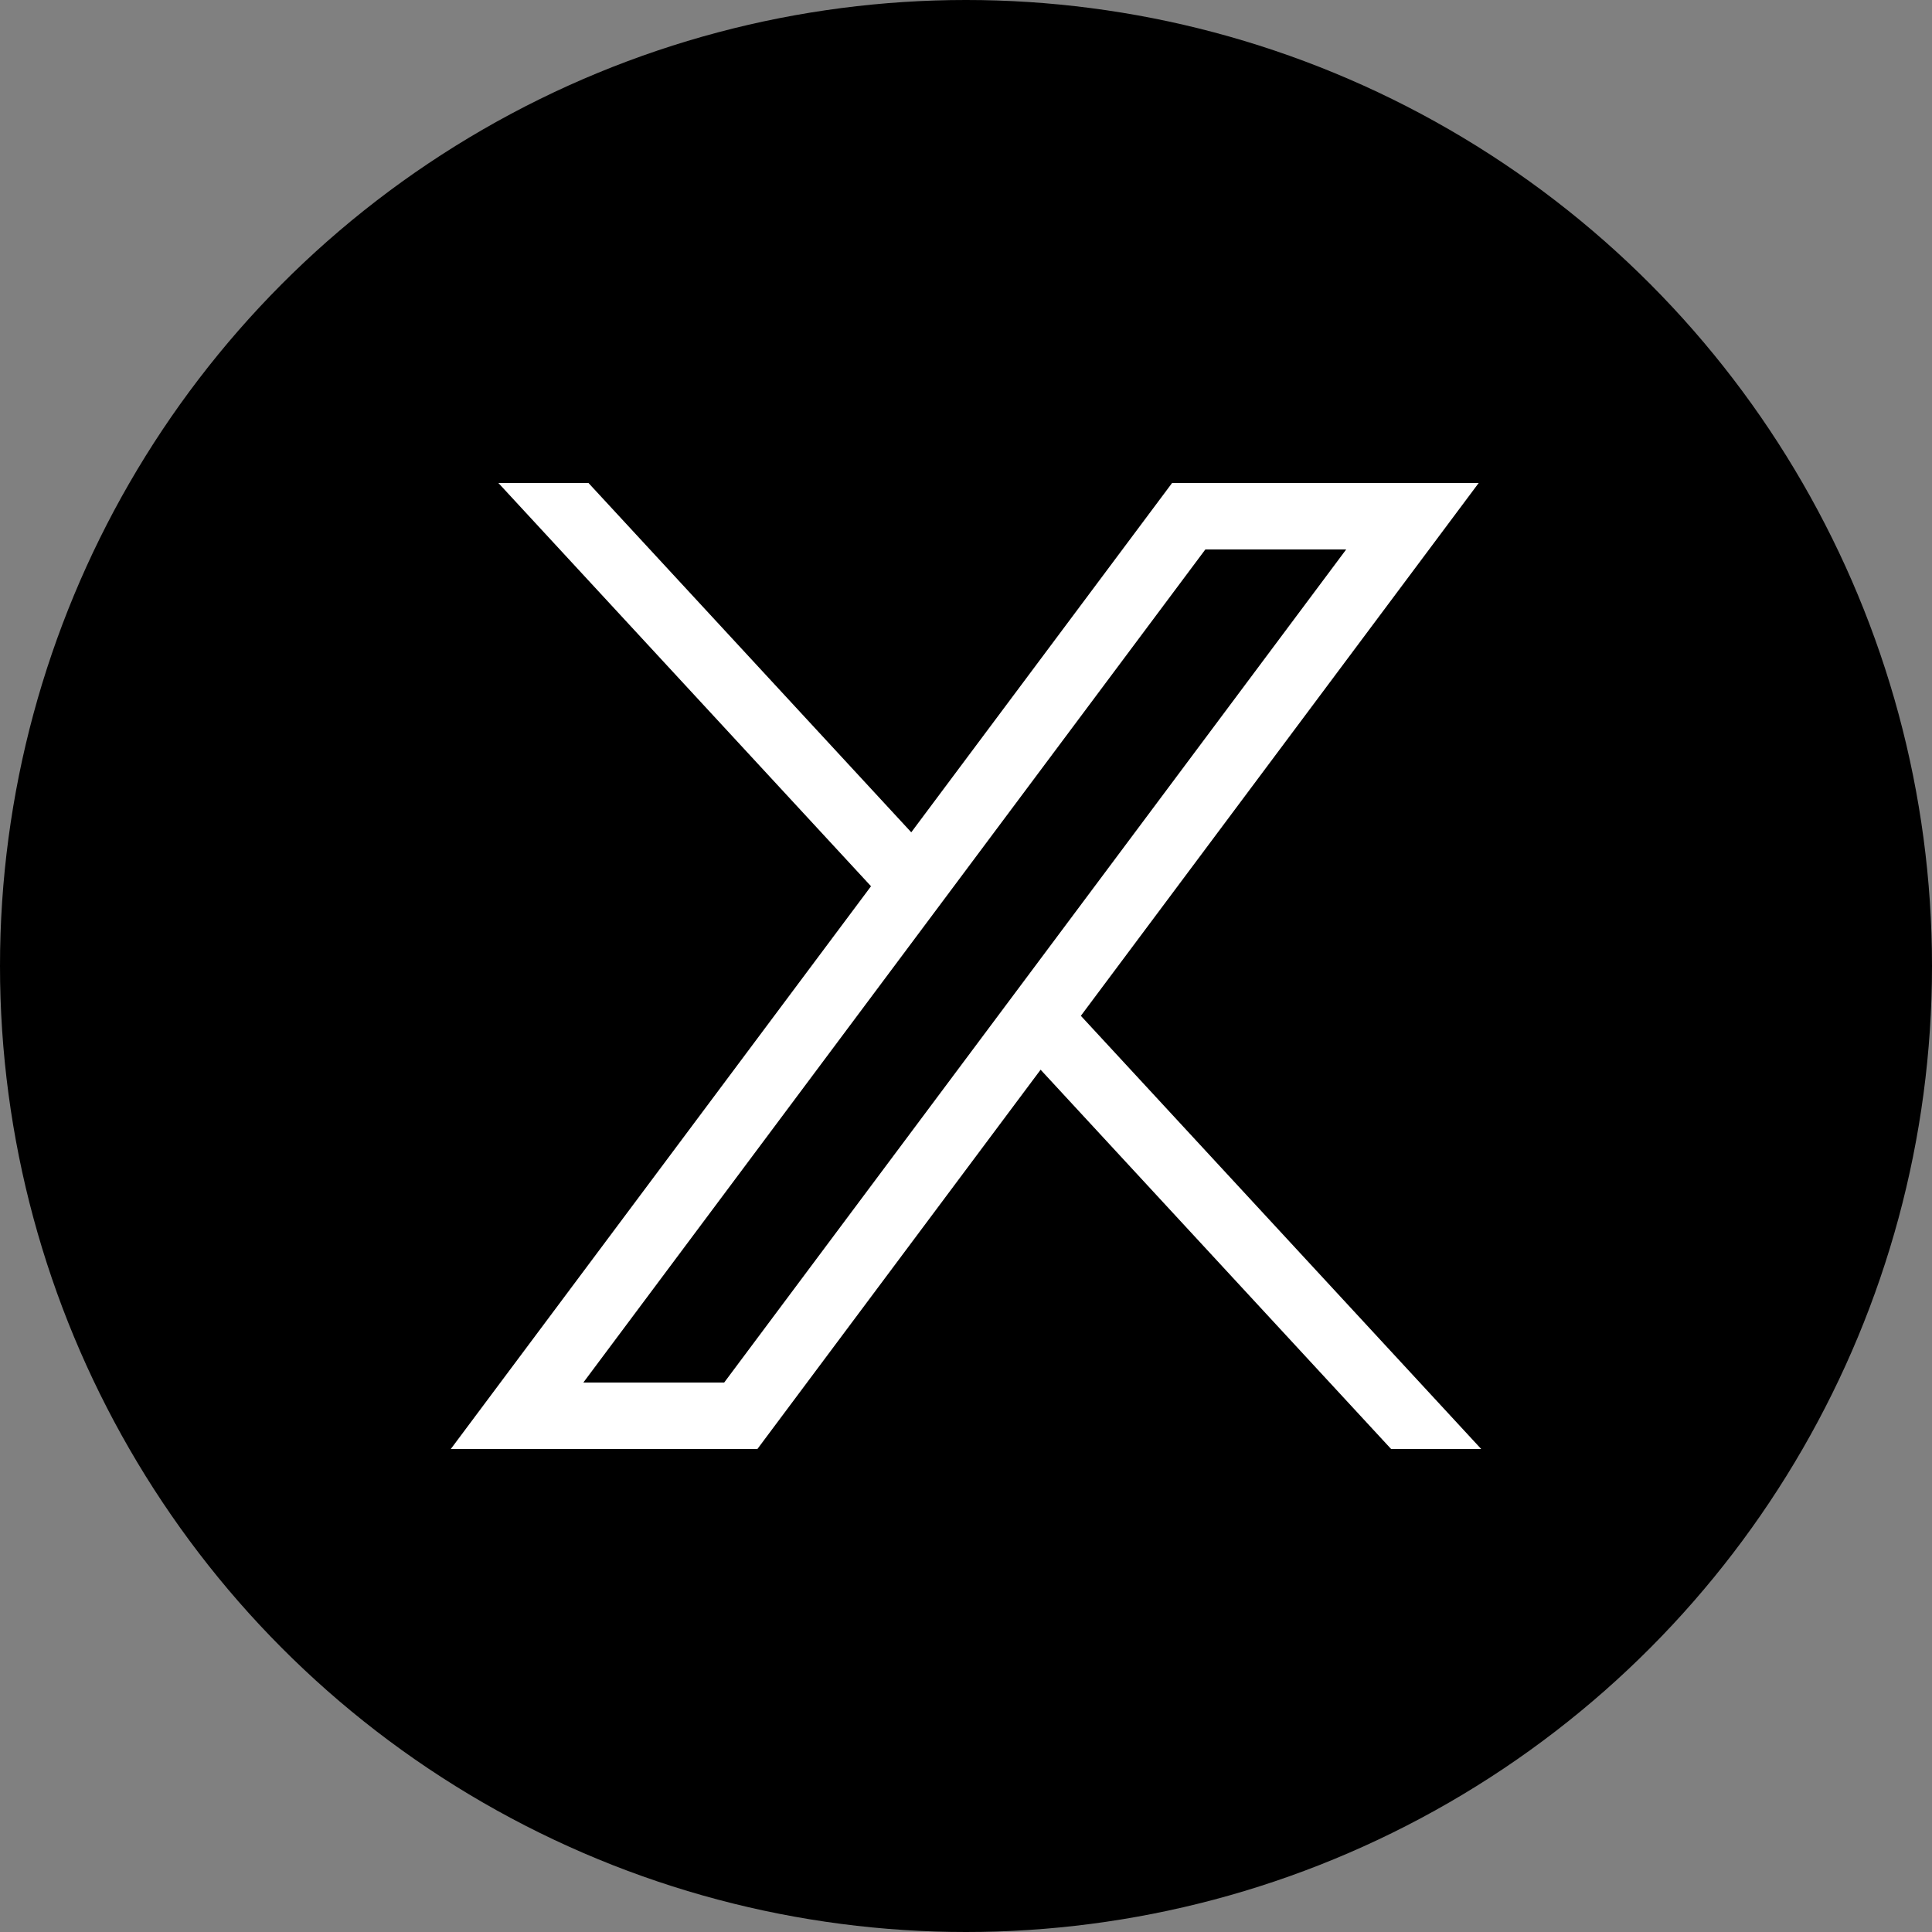
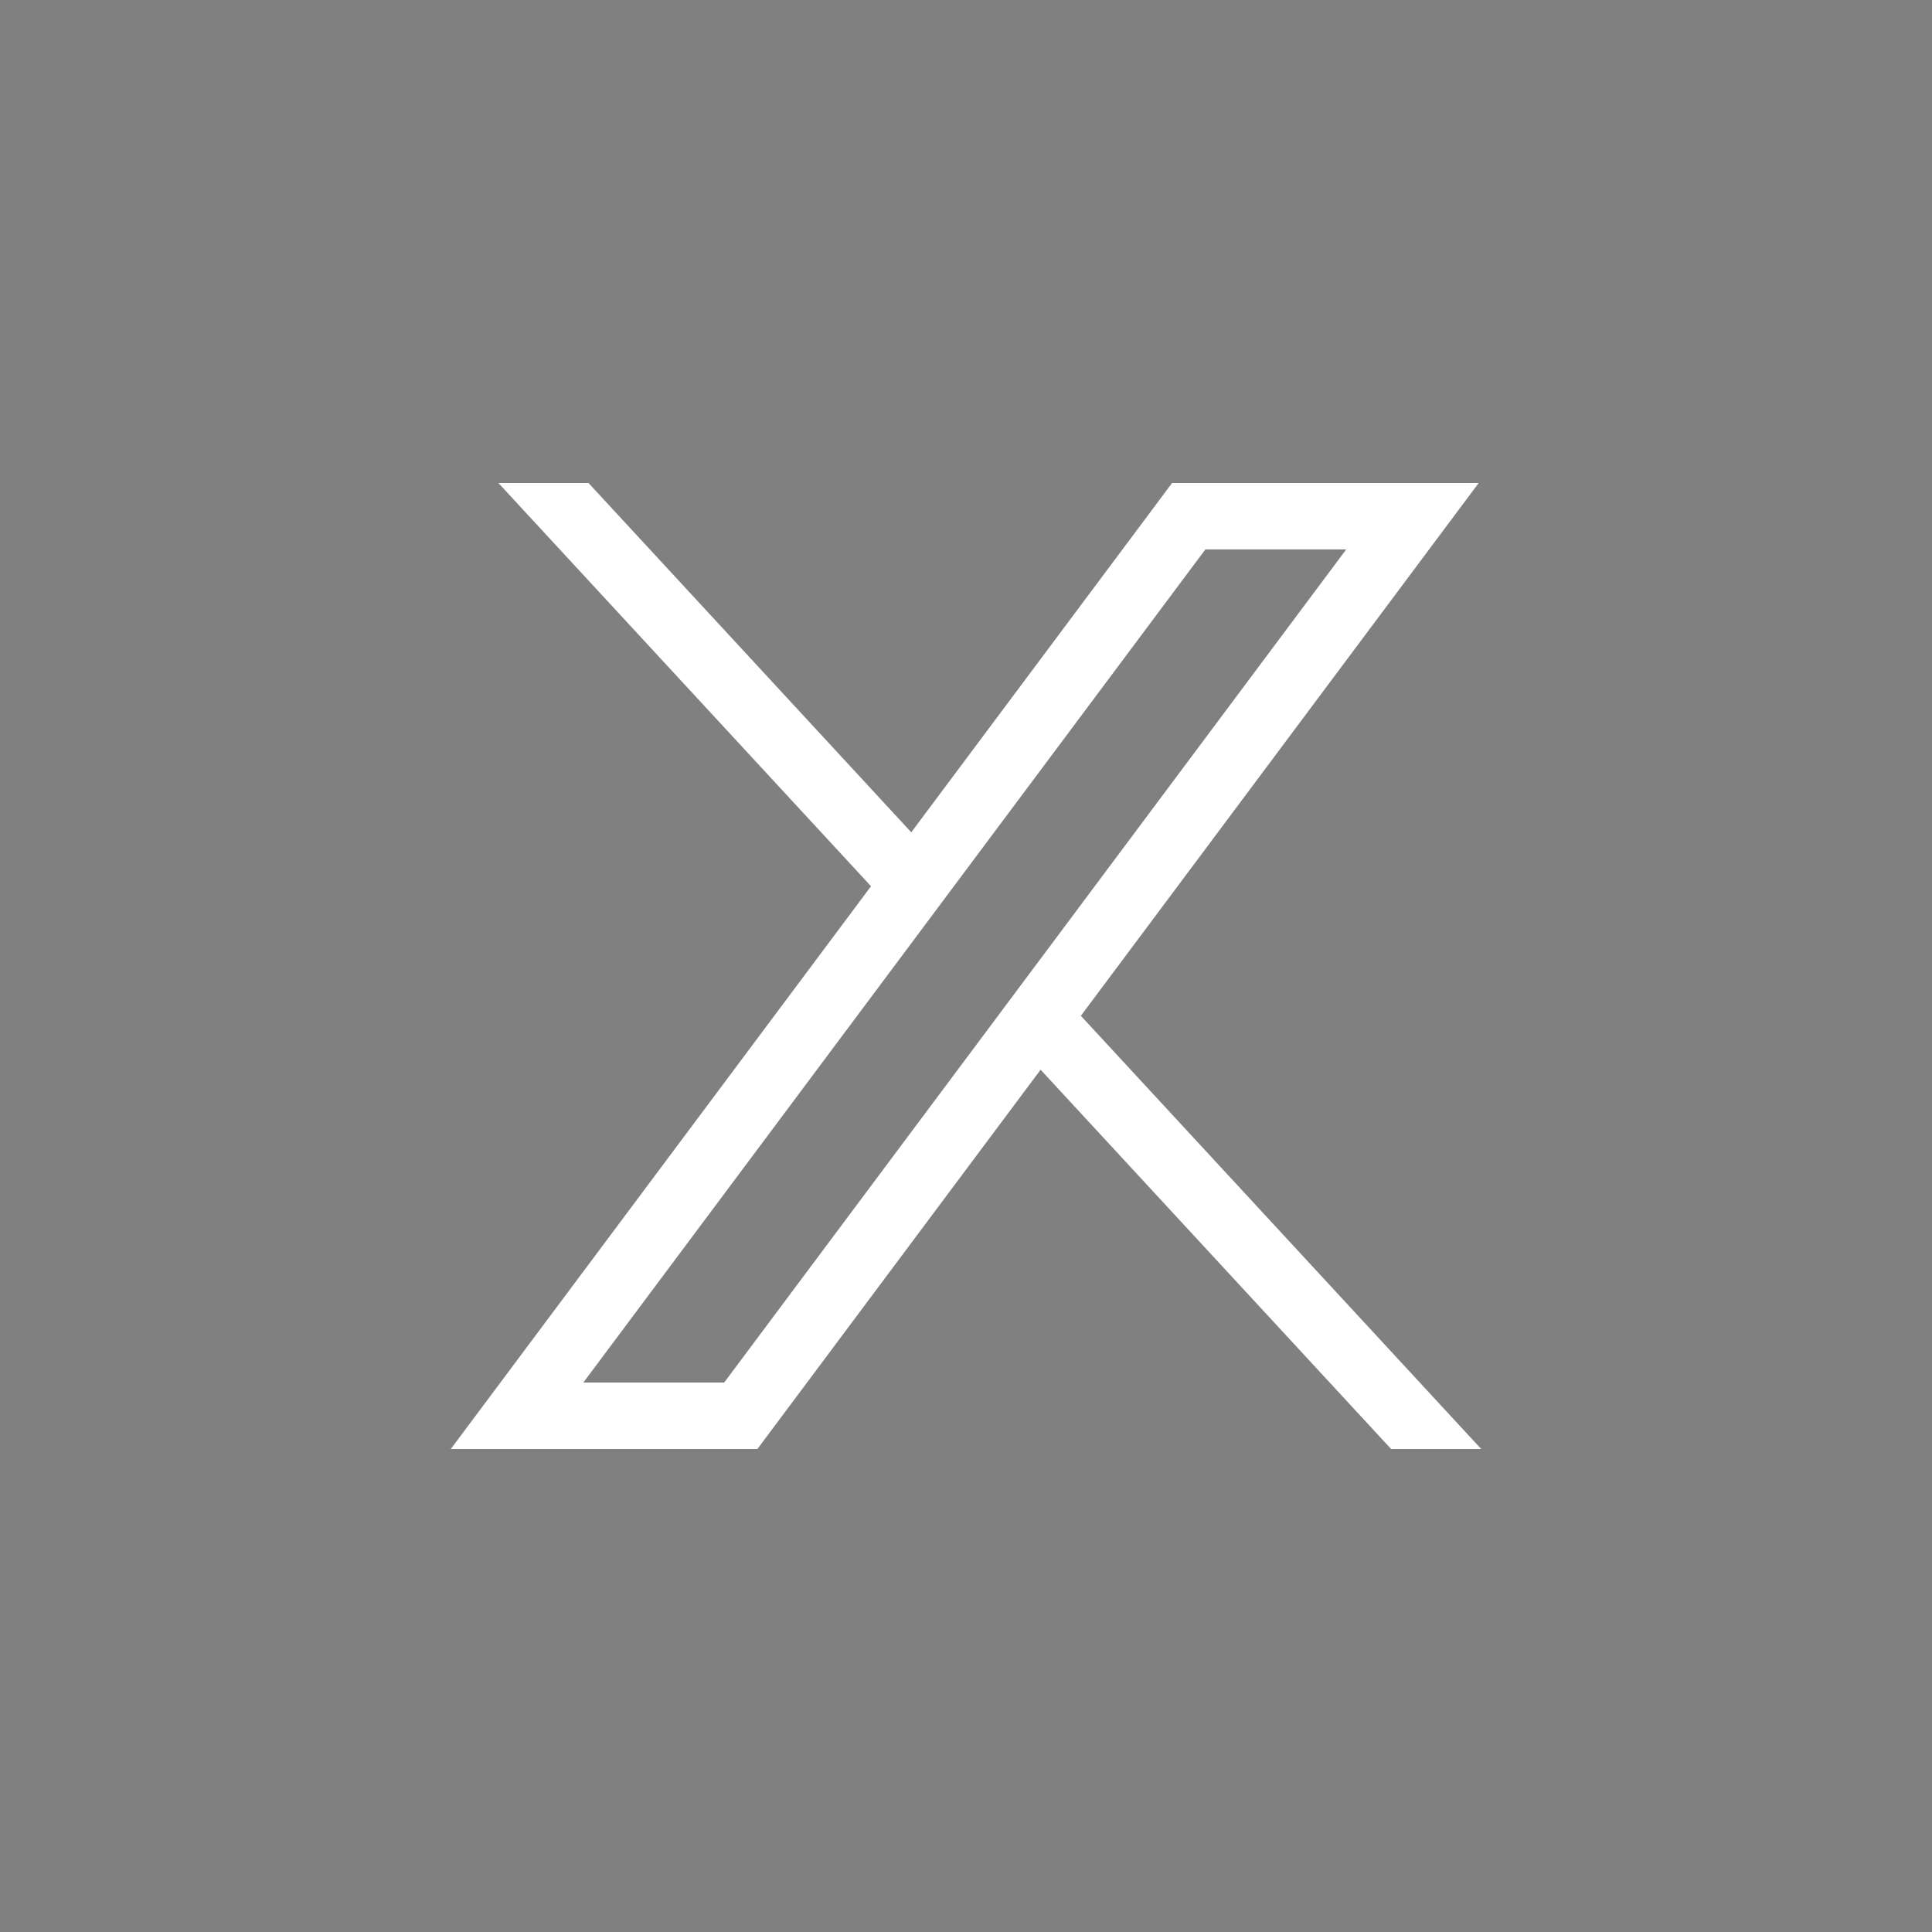
<svg xmlns="http://www.w3.org/2000/svg" width="60" height="60" viewBox="0 0 60 60" fill="none">
  <rect x="0" y="0" width="60" height="60" fill="#808080" stroke="none" />
-   <circle cx="30" cy="30" r="30" fill="black" />
  <path d="M45.922 15L33.567 31.547L46 45H43.202L32.317 33.221L23.522 45H14L27.05 27.523L15.478 15H18.276L28.3 25.848L36.4 15H45.922ZM41.807 17.064H37.433L18.116 42.936H22.49L41.807 17.064Z" fill="white" />
</svg>